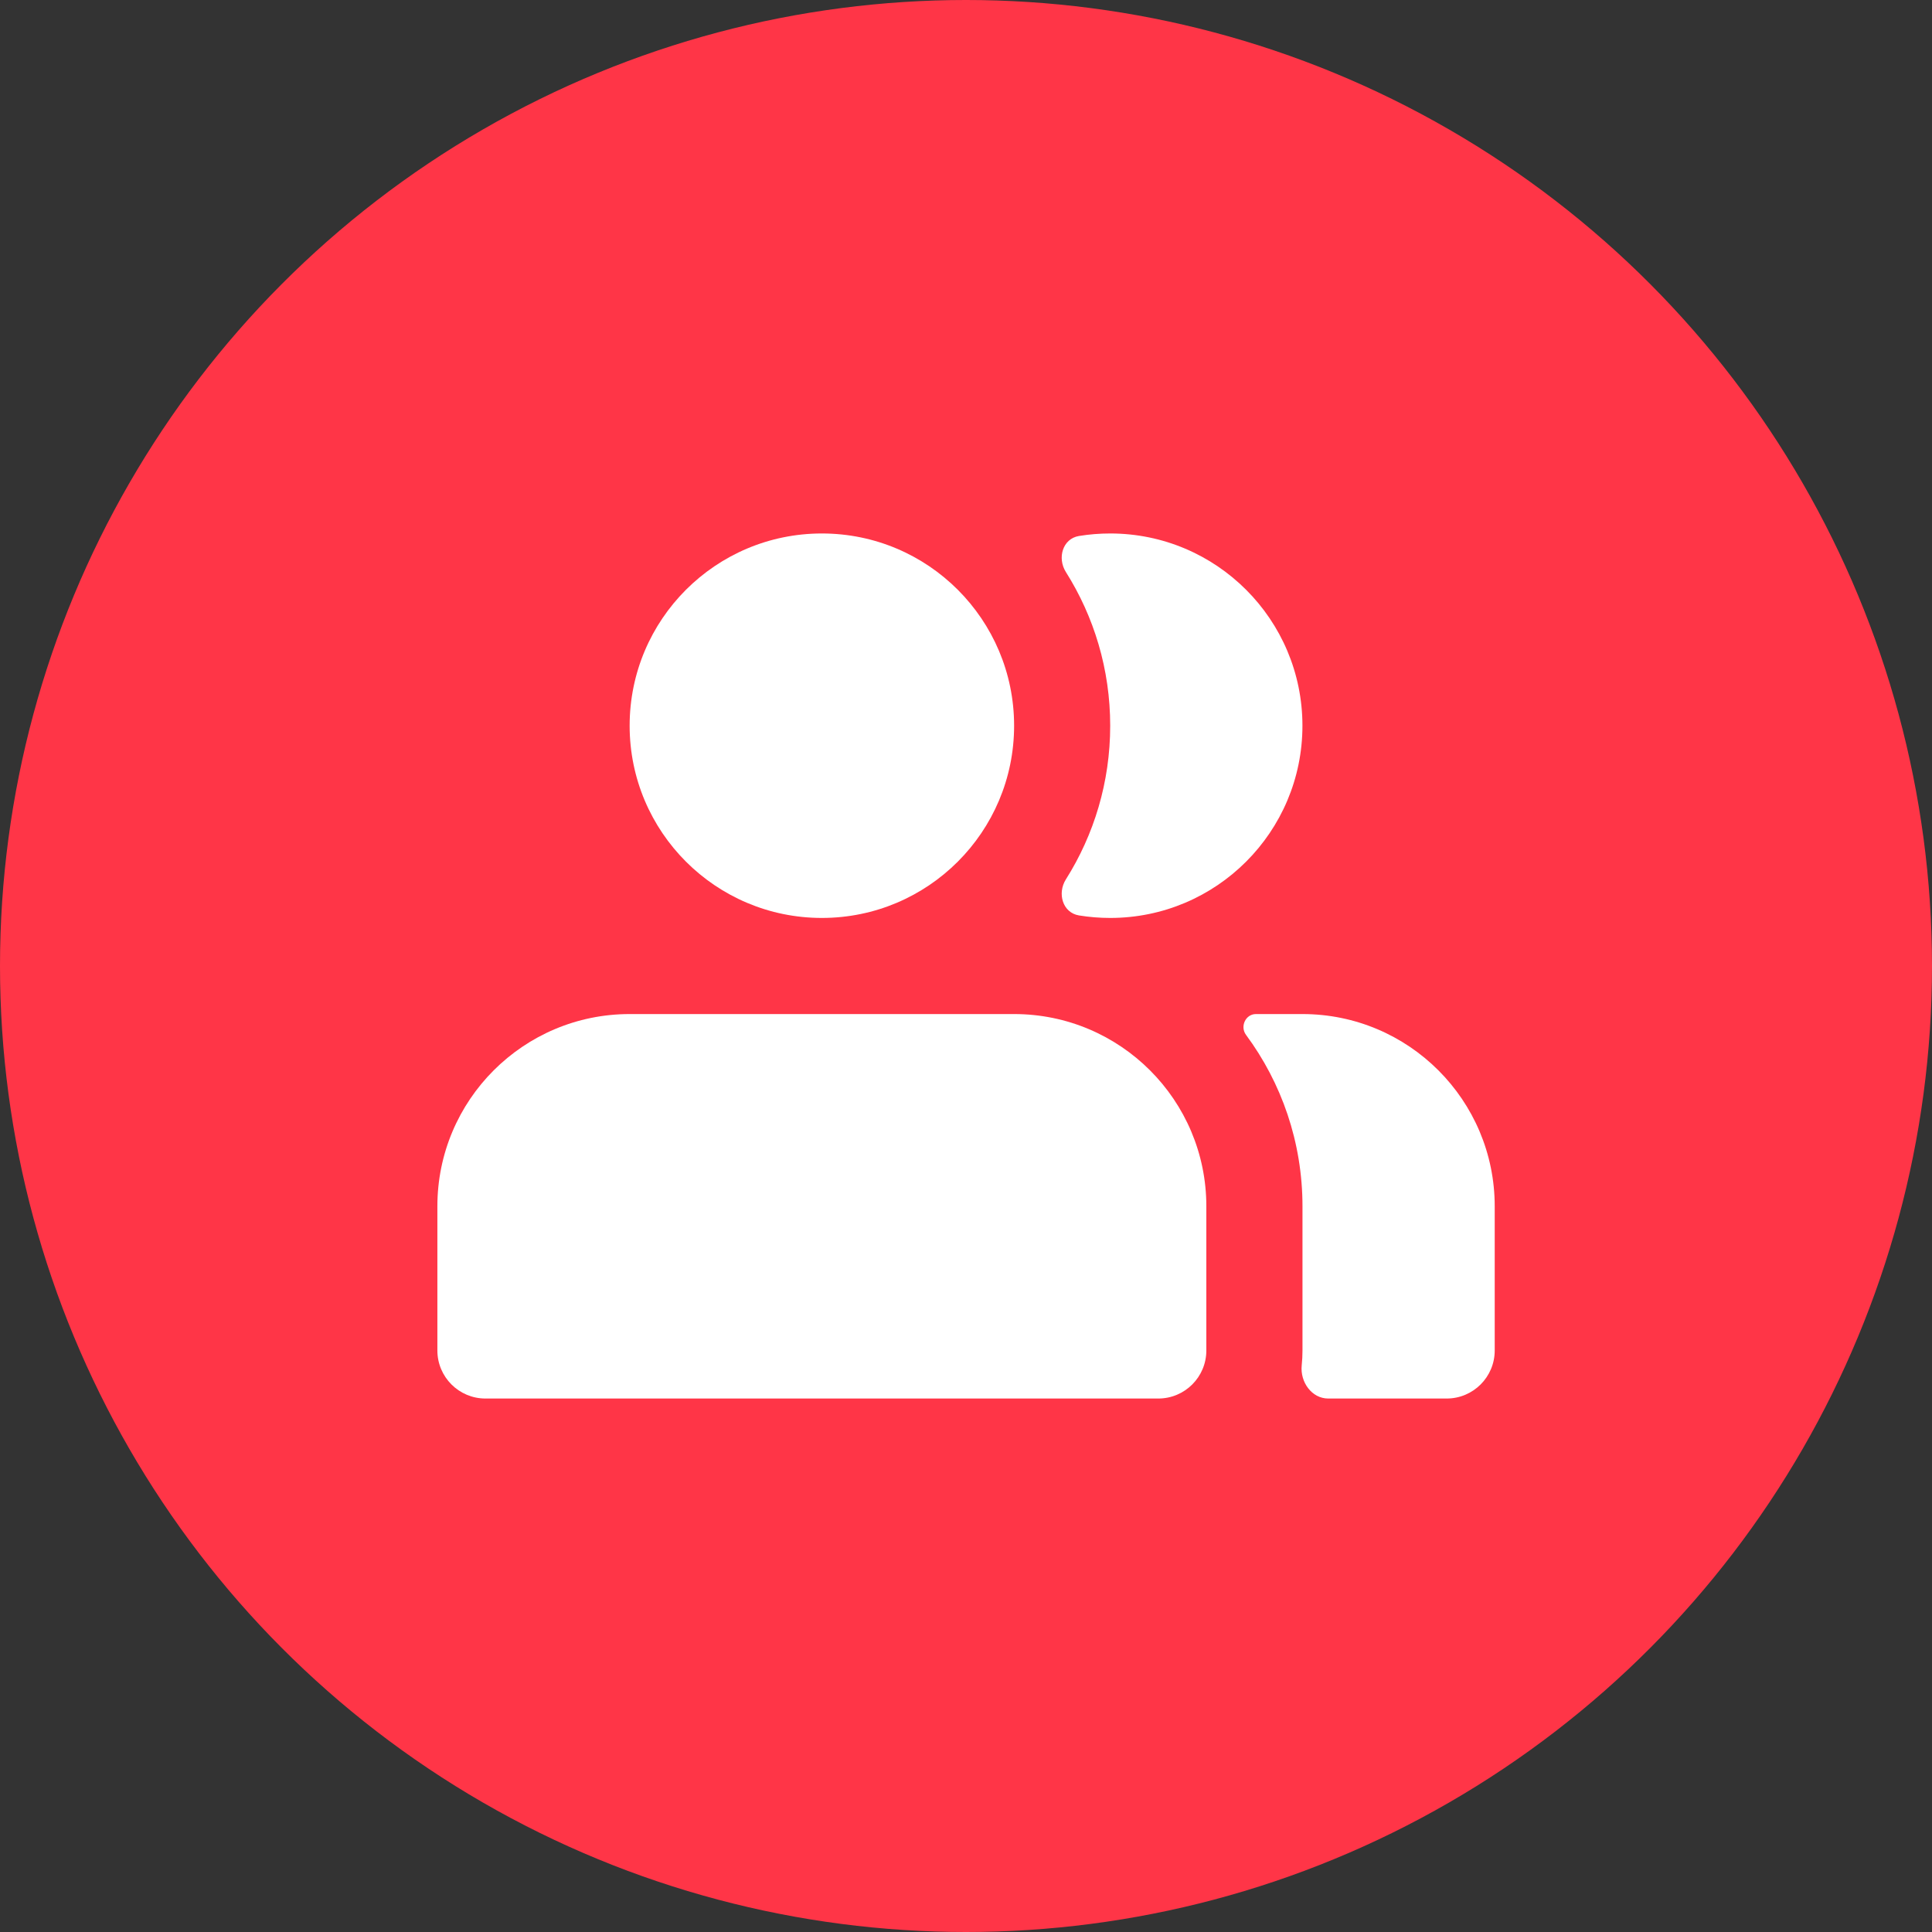
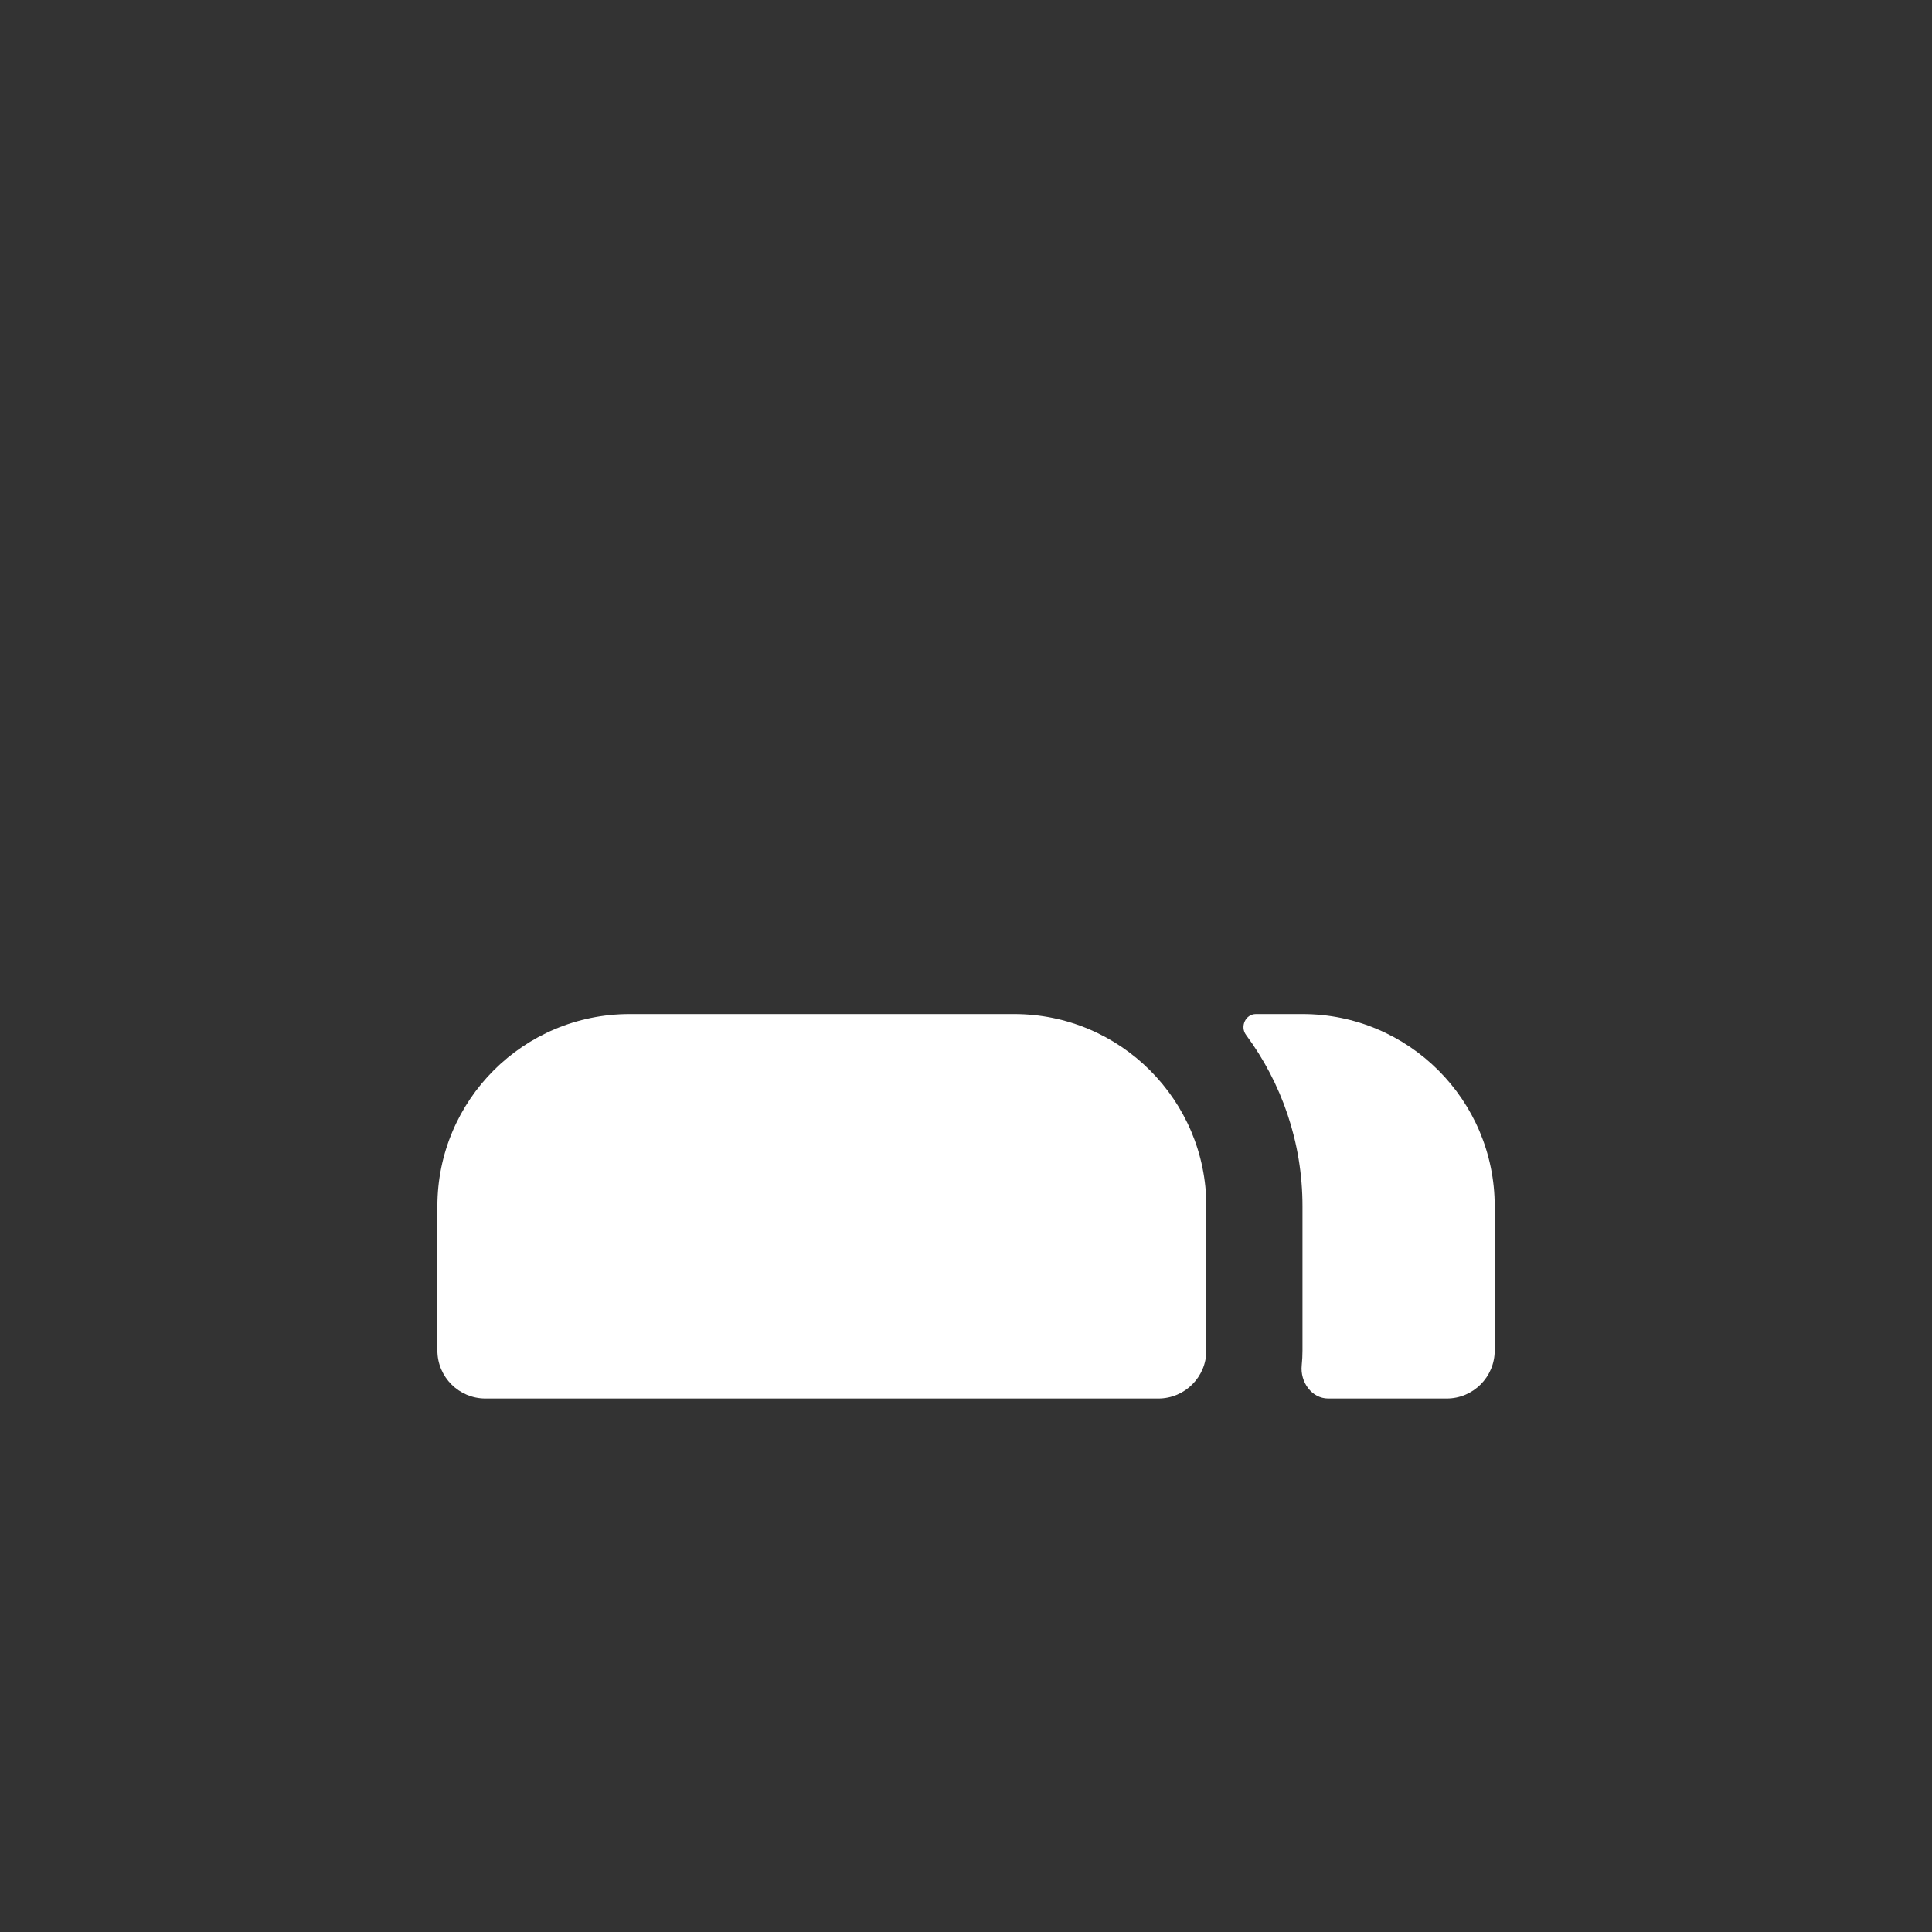
<svg xmlns="http://www.w3.org/2000/svg" width="80" height="80" viewBox="0 0 80 80" fill="none">
  <rect x="0" y="0" width="80" height="80" fill="#333333" stroke="none" />
-   <circle cx="40" cy="40" r="40" fill="#ff3547" />
  <path d="M18.111 49.95V55.92C18.111 57.019 19.002 57.91 20.101 57.91H47.962C49.061 57.91 49.952 57.019 49.952 55.92V49.95C49.952 45.554 46.388 41.99 41.992 41.99H26.071C21.675 41.99 18.111 45.554 18.111 49.95Z" fill="white" />
  <path d="M53.901 56.54C53.831 57.223 54.313 57.91 55 57.91H59.903C61.002 57.91 61.893 57.019 61.893 55.92V49.95C61.893 45.554 58.329 41.99 53.933 41.99H52.005C51.575 41.99 51.339 42.507 51.595 42.852C53.064 44.836 53.933 47.292 53.933 49.95V55.92C53.933 56.129 53.922 56.336 53.901 56.54Z" fill="white" />
-   <path d="M41.992 30.05C41.992 34.446 38.429 38.01 34.032 38.01C29.636 38.01 26.072 34.446 26.072 30.05C26.072 25.654 29.636 22.09 34.032 22.09C38.429 22.09 41.992 25.654 41.992 30.05Z" fill="white" />
-   <path d="M44.679 37.906C44.001 37.795 43.77 36.994 44.136 36.413C45.298 34.571 45.971 32.389 45.971 30.05C45.971 27.711 45.298 25.529 44.136 23.687C43.77 23.106 44.001 22.305 44.679 22.194C45.099 22.125 45.531 22.09 45.971 22.09C50.367 22.09 53.931 25.654 53.931 30.05C53.931 34.446 50.367 38.01 45.971 38.01C45.531 38.01 45.099 37.974 44.679 37.906Z" fill="white" />
</svg>